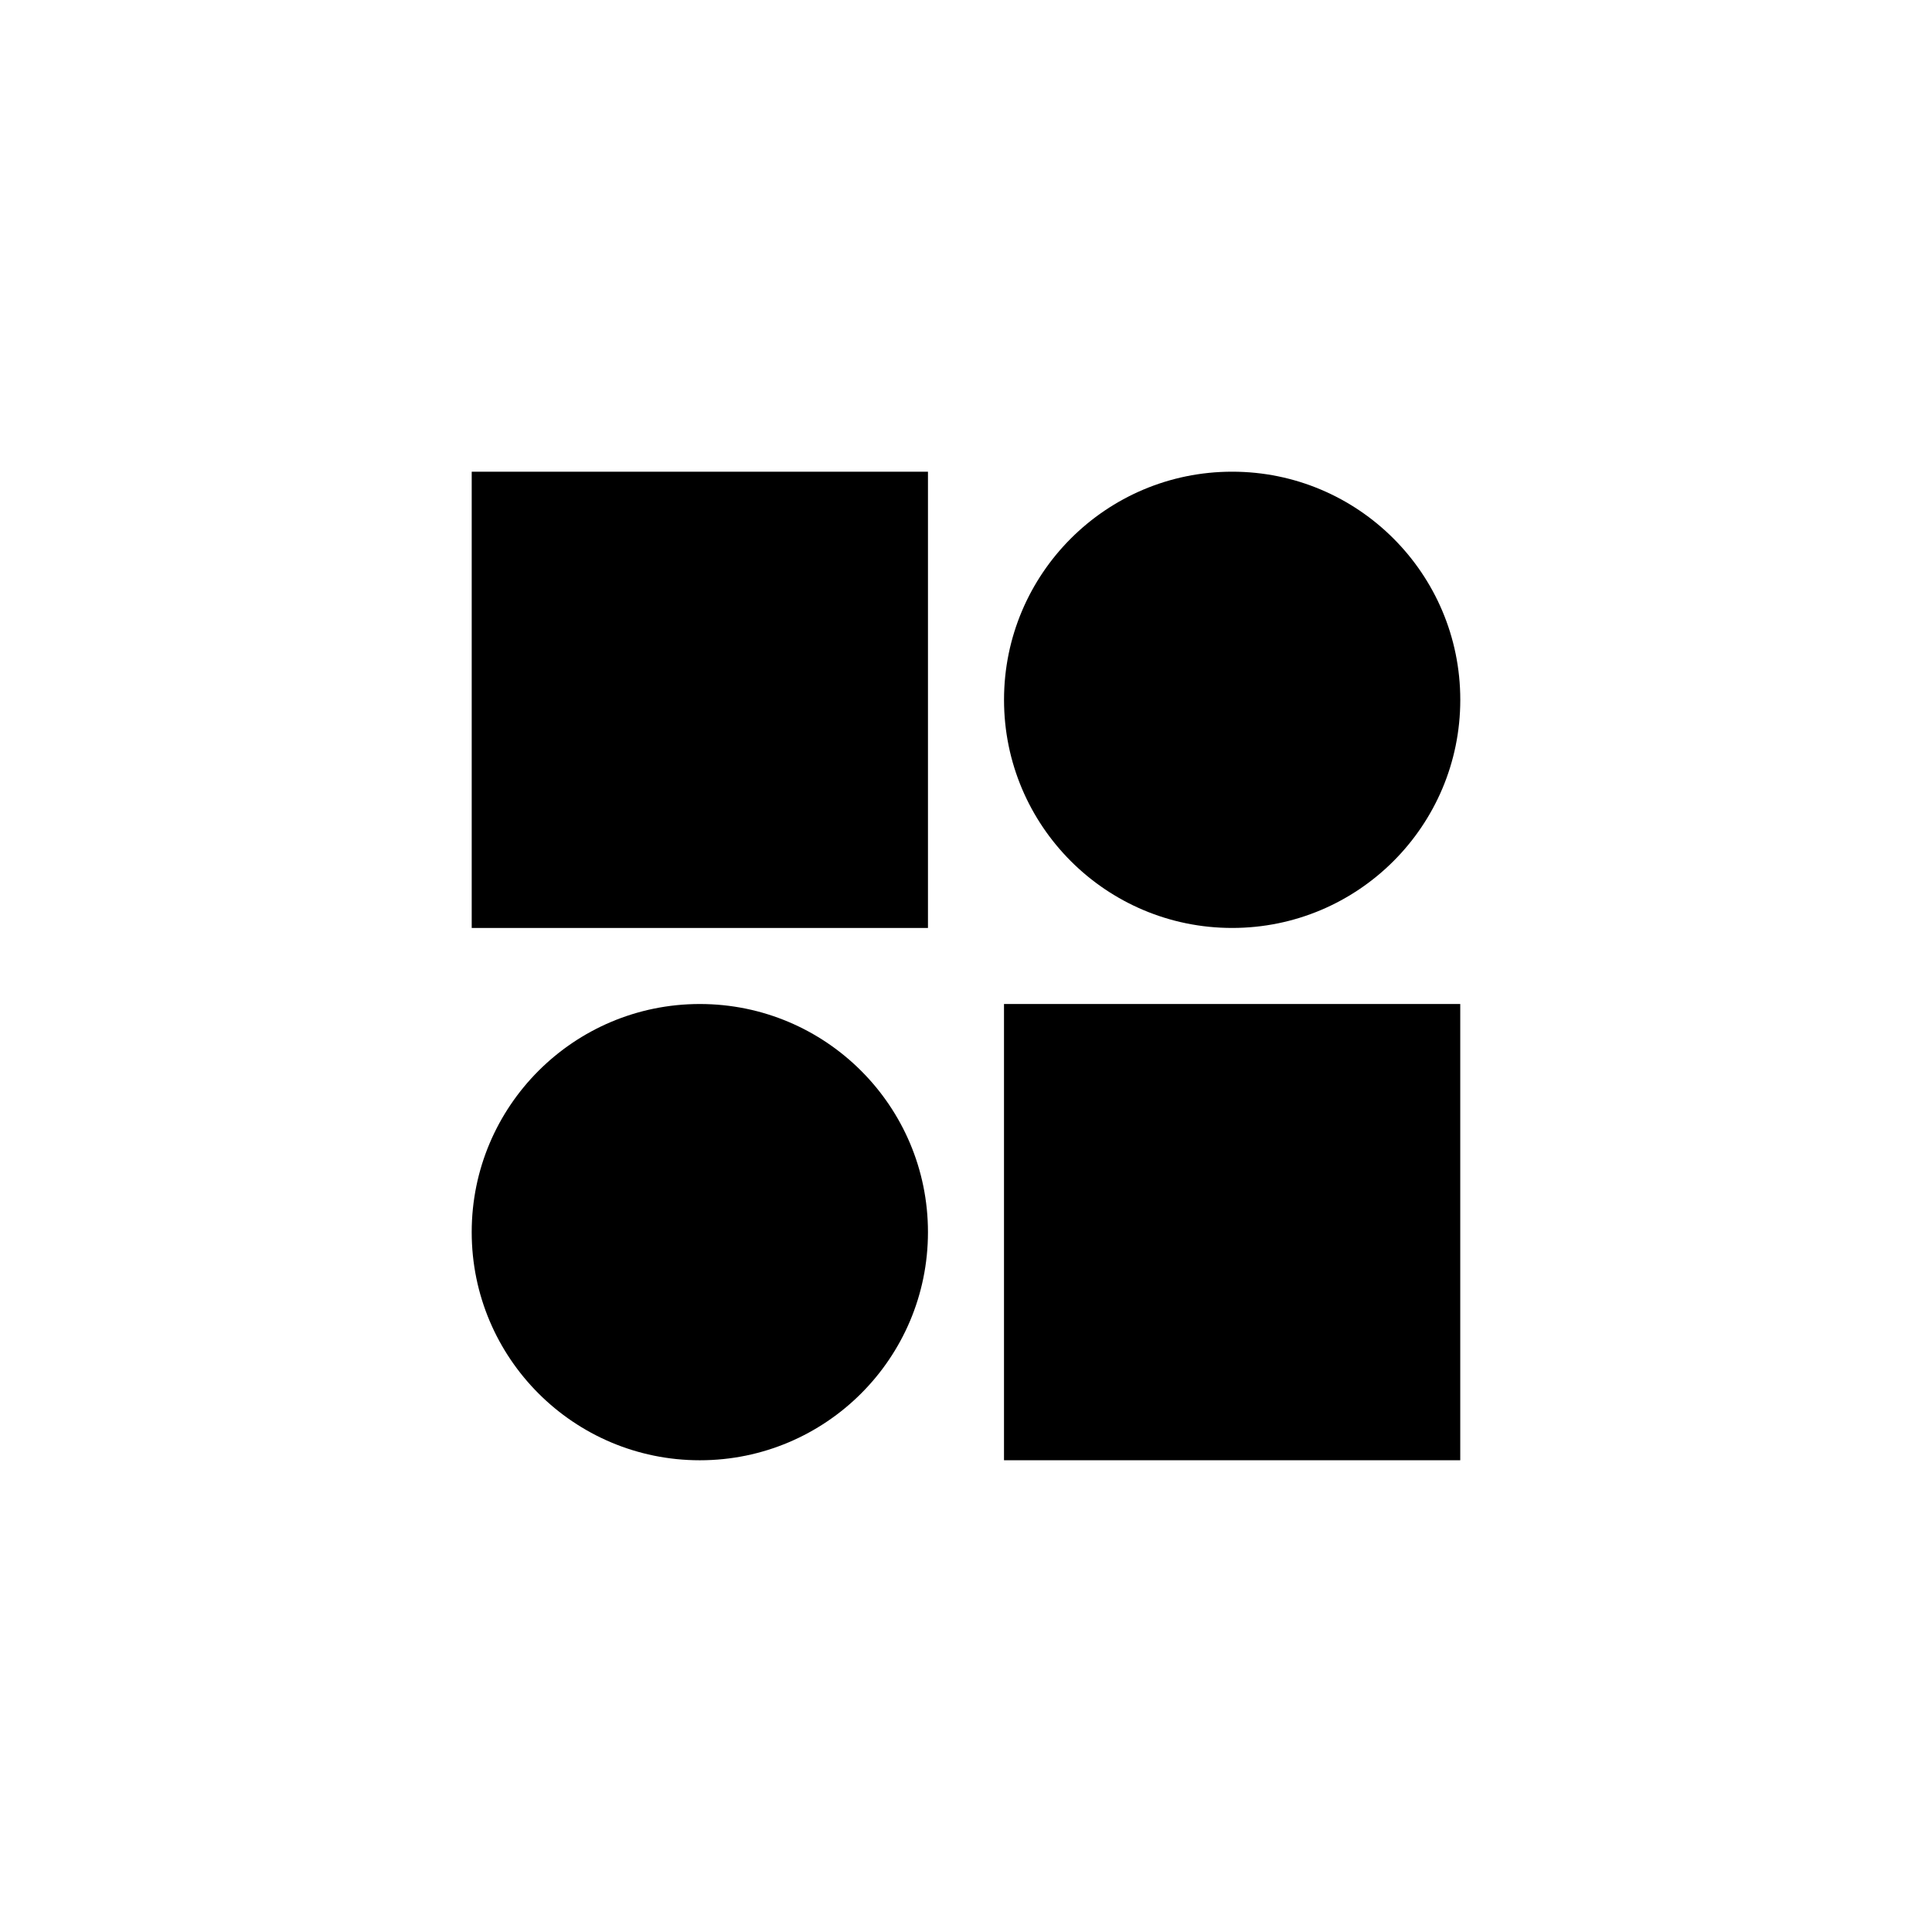
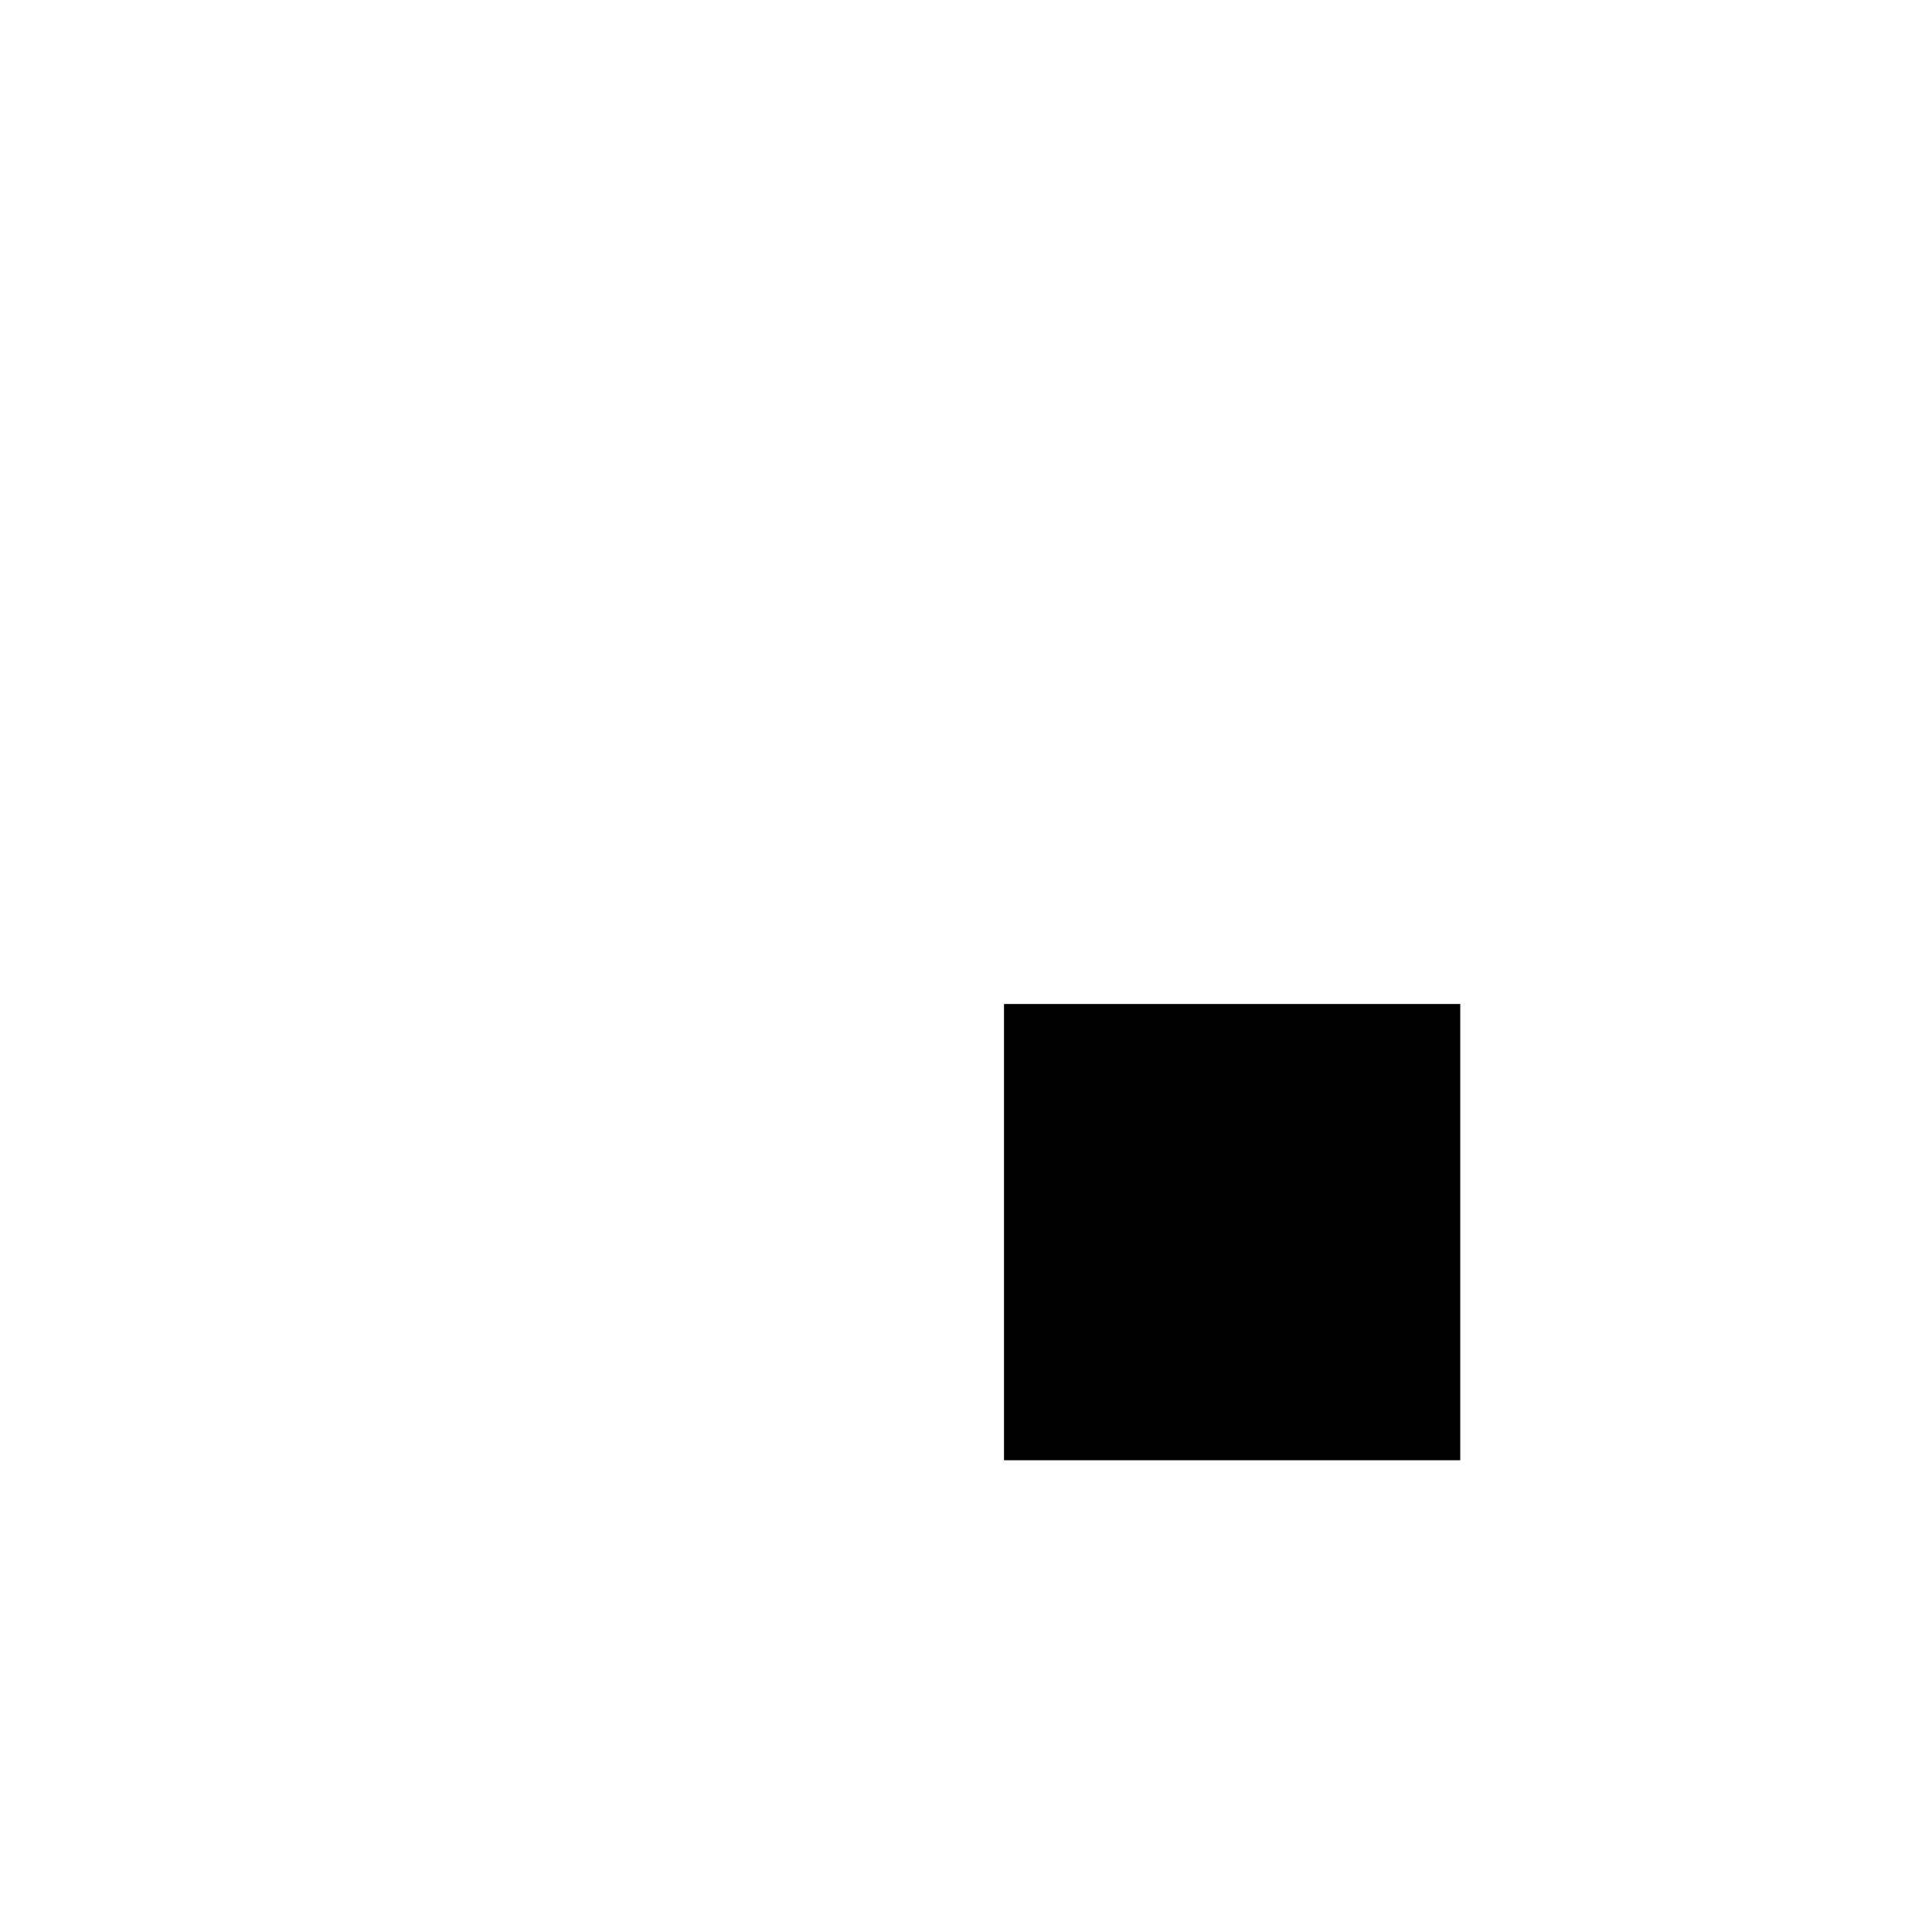
<svg xmlns="http://www.w3.org/2000/svg" fill="#000000" width="800px" height="800px" version="1.1" viewBox="144 144 512 512">
  <g>
-     <path d="m269.01 269.01h120.91v120.91h-120.91z" />
-     <path d="m389.92 470.53c0 33.391-27.066 60.457-60.457 60.457s-60.457-27.066-60.457-60.457 27.066-60.457 60.457-60.457 60.457 27.066 60.457 60.457" />
    <path d="m410.07 410.07h120.91v120.91h-120.91z" />
-     <path d="m530.99 329.46c0 33.391-27.066 60.457-60.457 60.457s-60.457-27.066-60.457-60.457 27.066-60.457 60.457-60.457 60.457 27.066 60.457 60.457" />
  </g>
</svg>